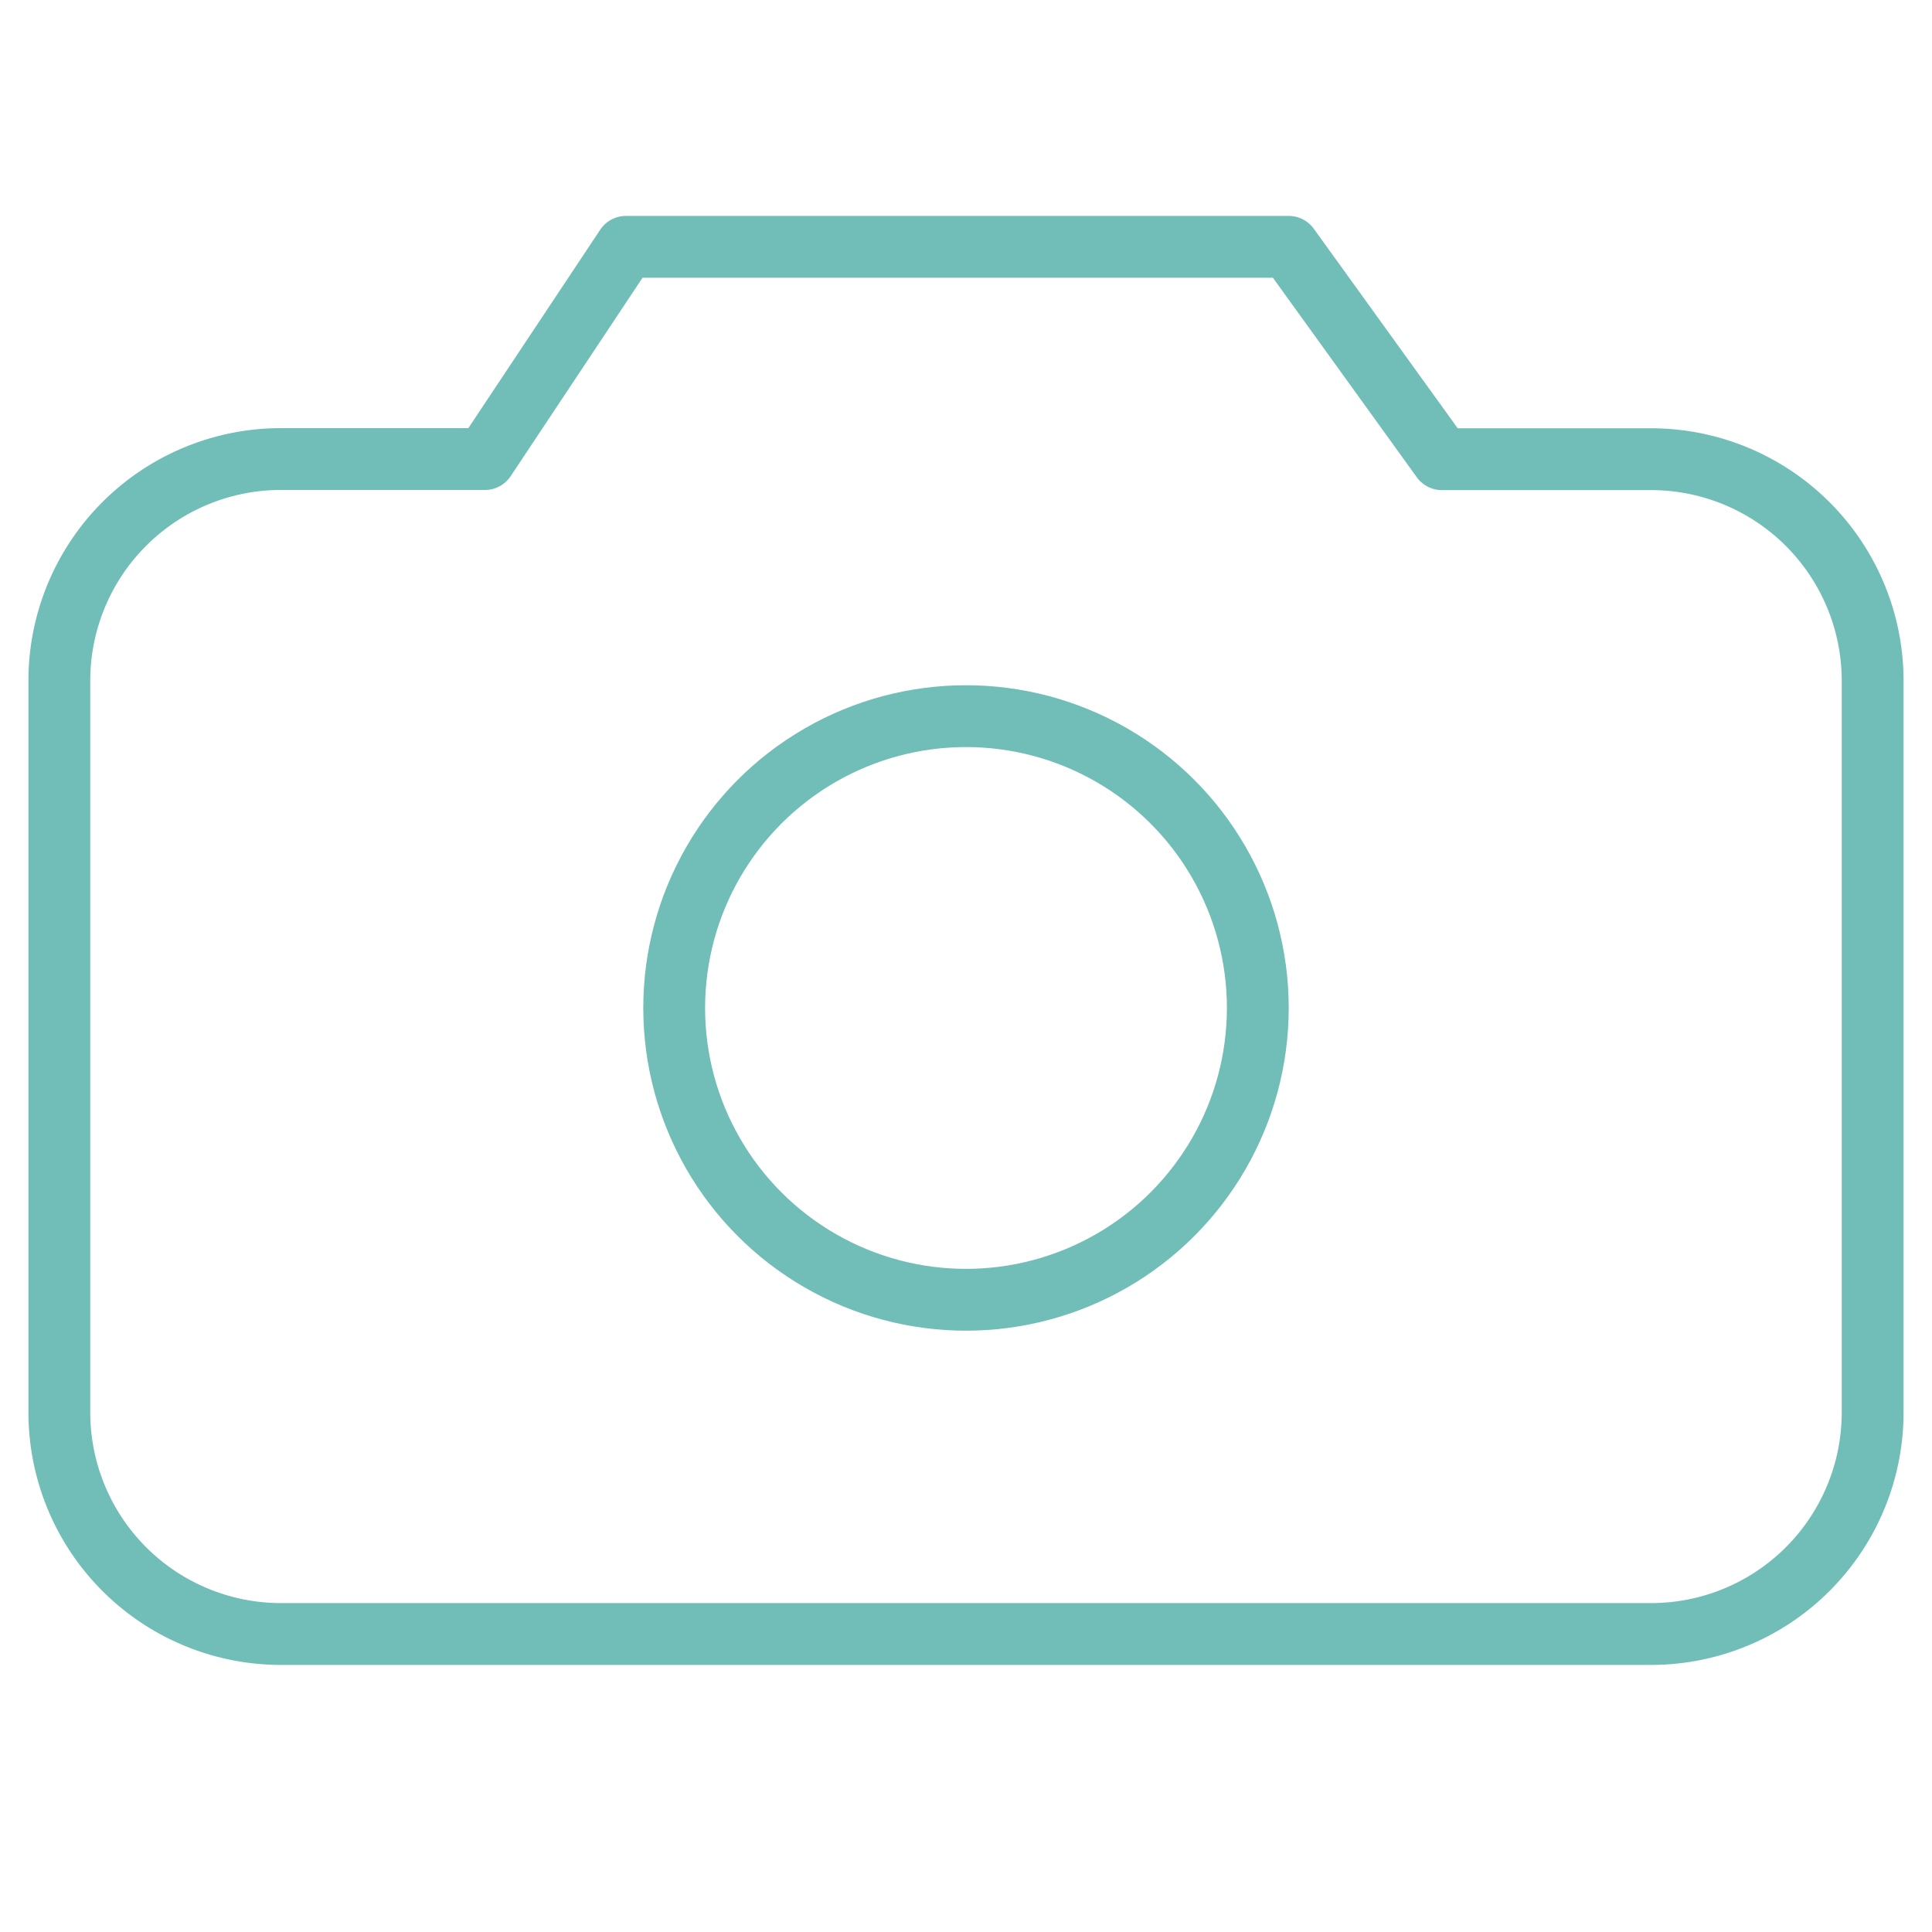
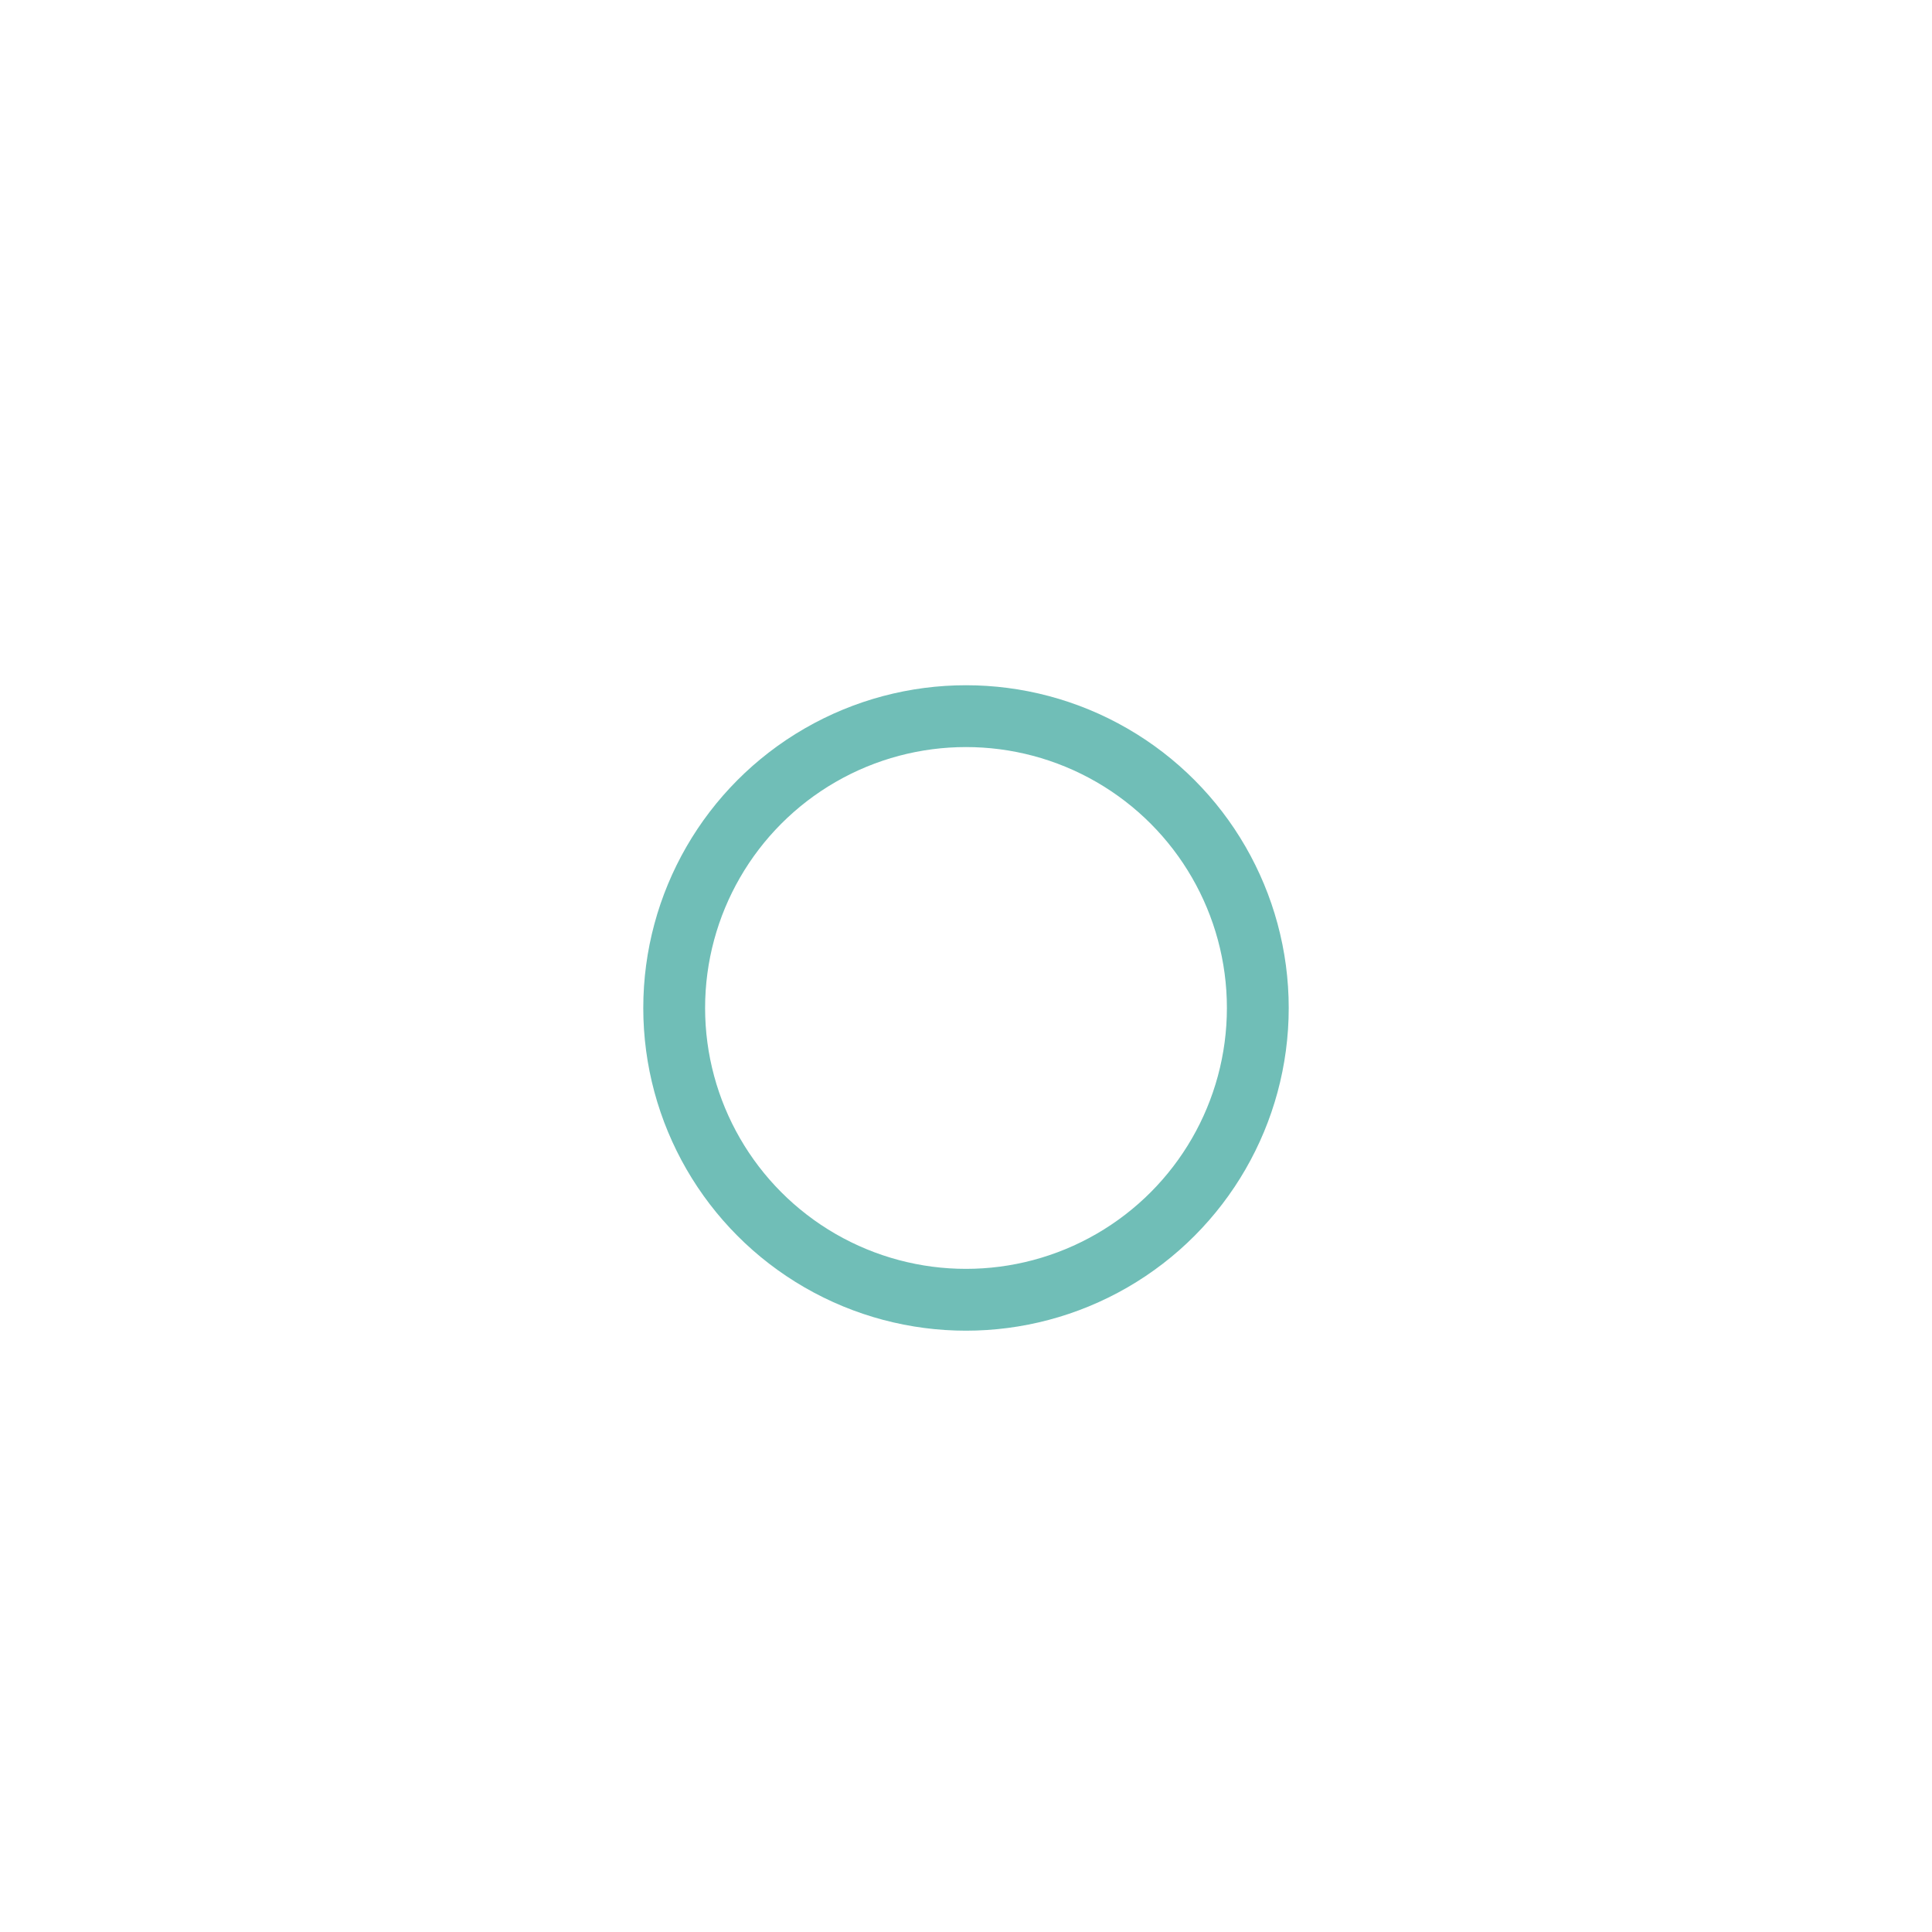
<svg xmlns="http://www.w3.org/2000/svg" id="Слой_1" data-name="Слой 1" viewBox="0 0 250 250">
  <defs>
    <style>.cls-1{fill:none;stroke:#70beb7;stroke-linecap:round;stroke-linejoin:round;stroke-width:8px;}</style>
  </defs>
-   <path class="cls-1" d="M213.72,211.44H36.28a28.68,28.68,0,0,1-28.6-28.59V88a28.68,28.68,0,0,1,28.6-28.6H62.75L81,31.94h85.76l19.82,27.48h27.14A28.68,28.68,0,0,1,242.32,88v94.83A28.68,28.68,0,0,1,213.72,211.44Z" />
  <circle class="cls-1" cx="125" cy="130.43" r="37.76" />
</svg>